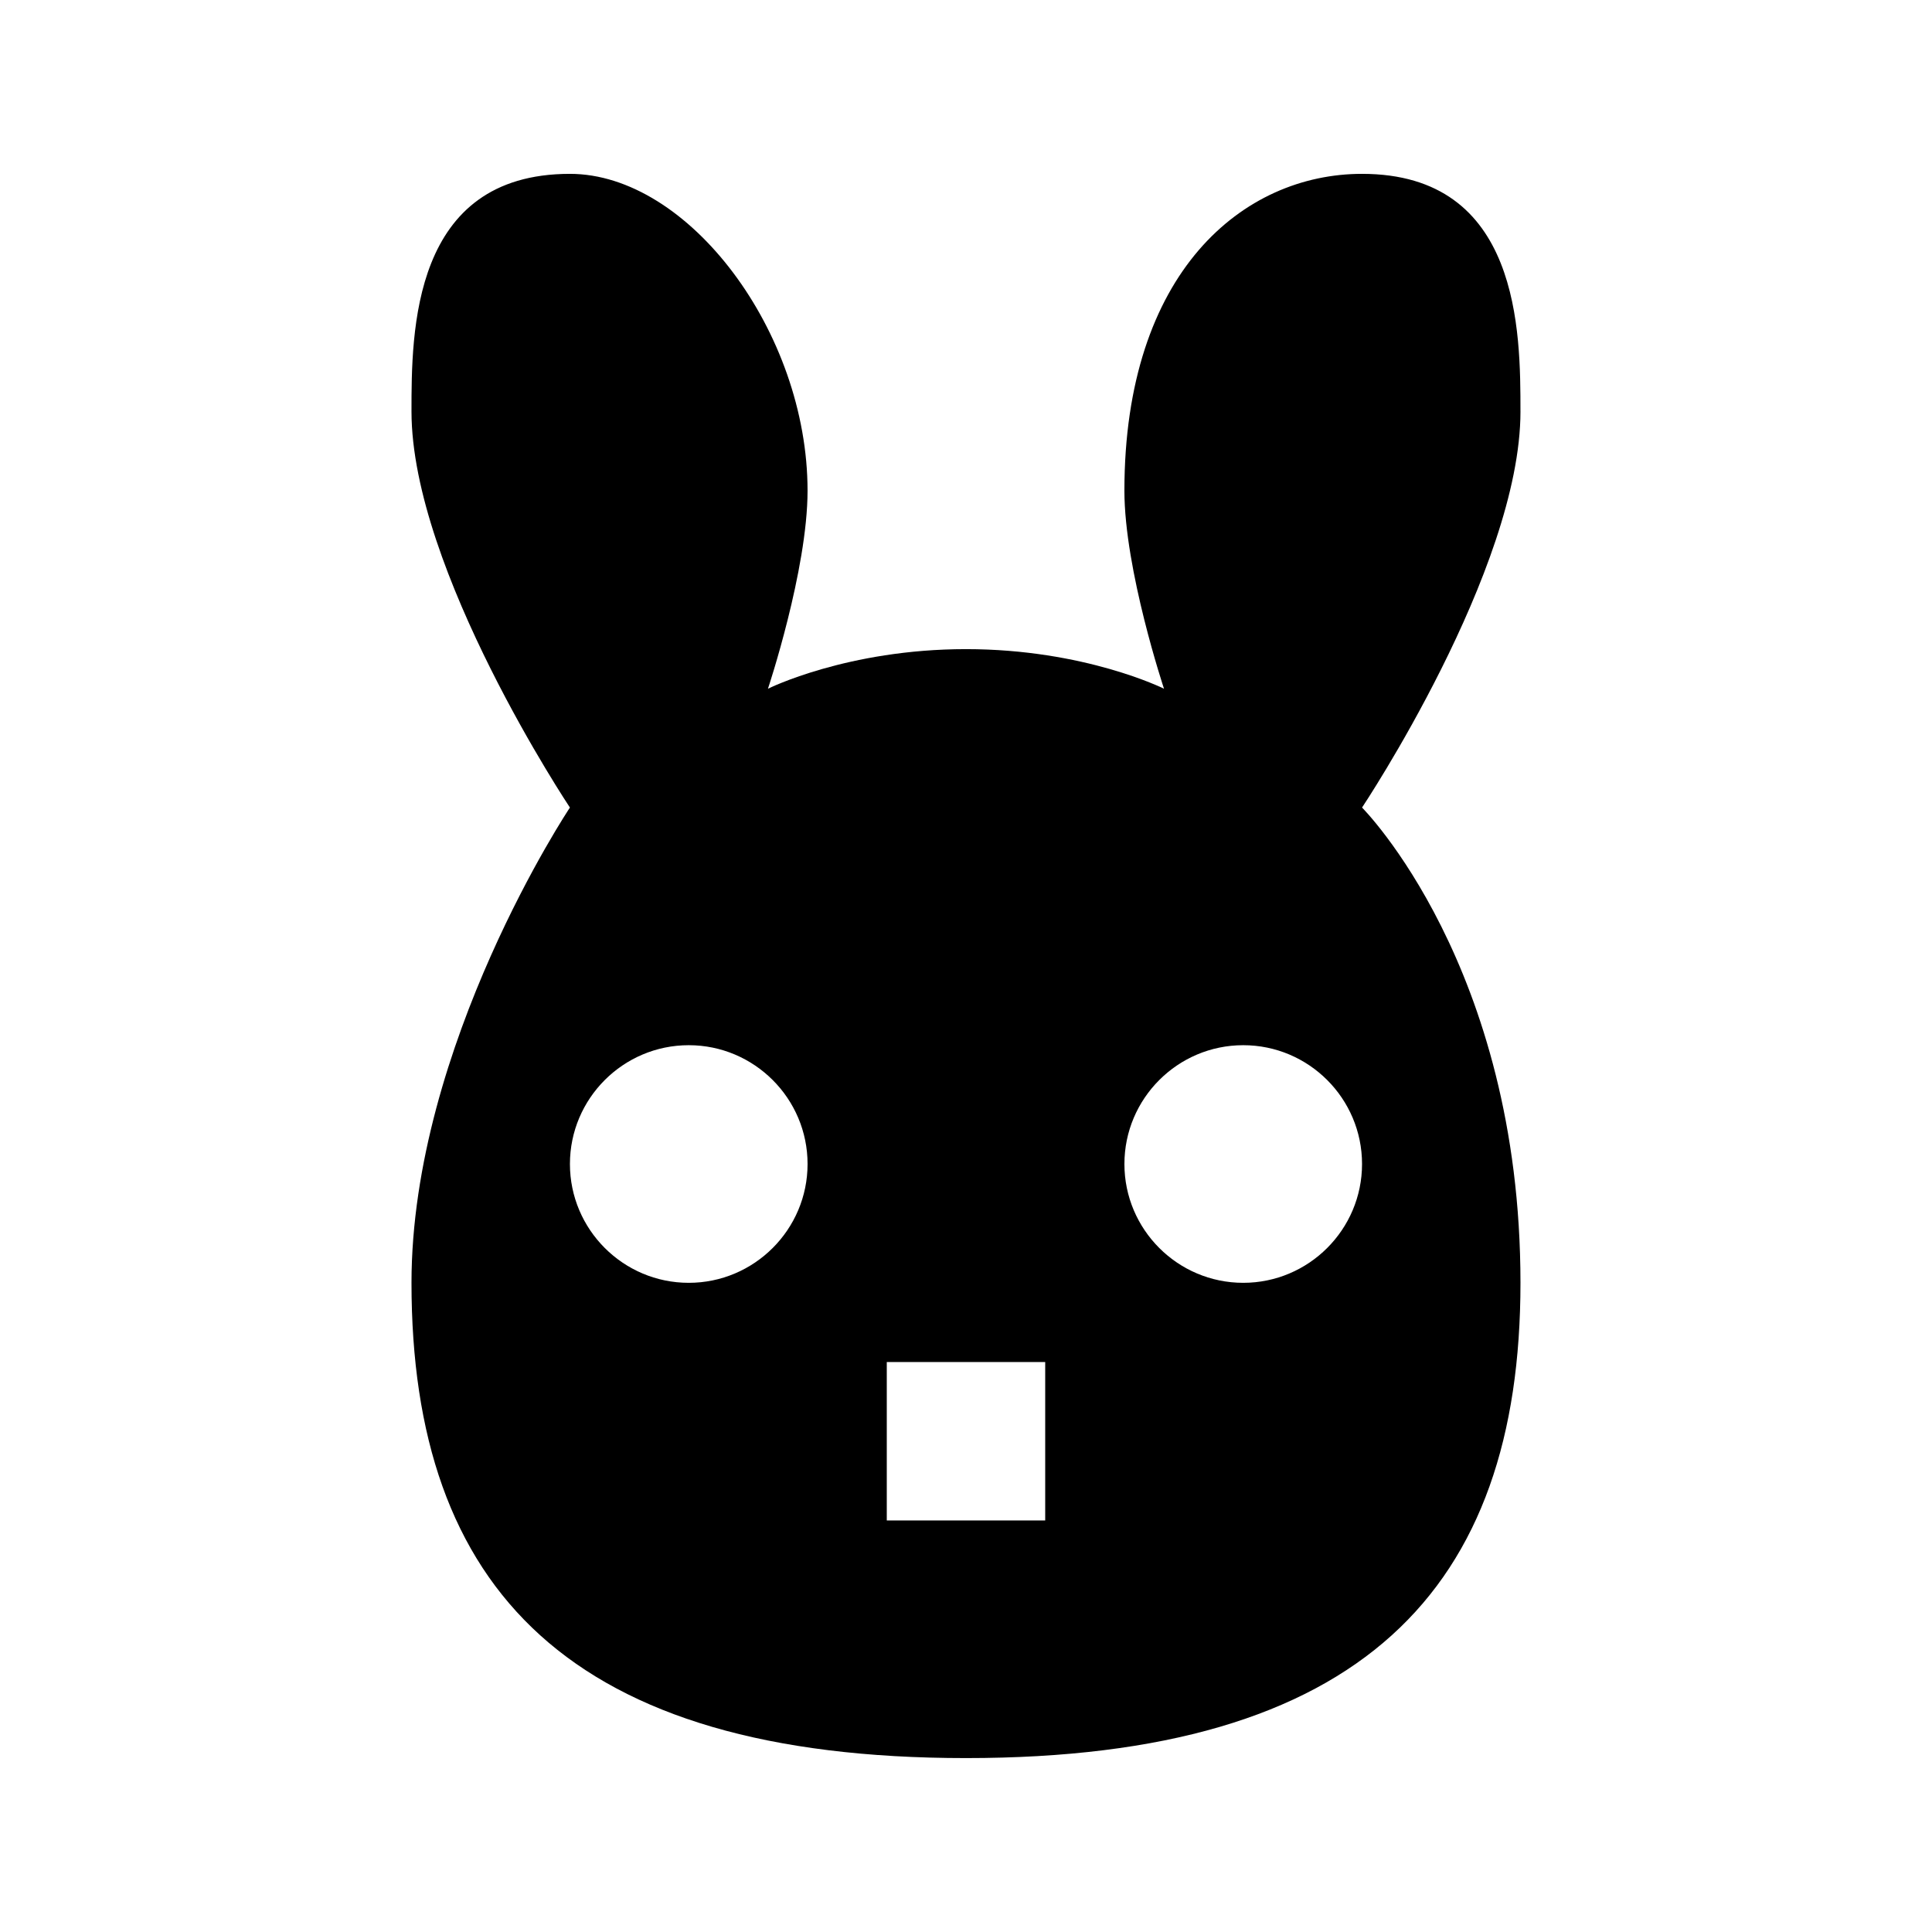
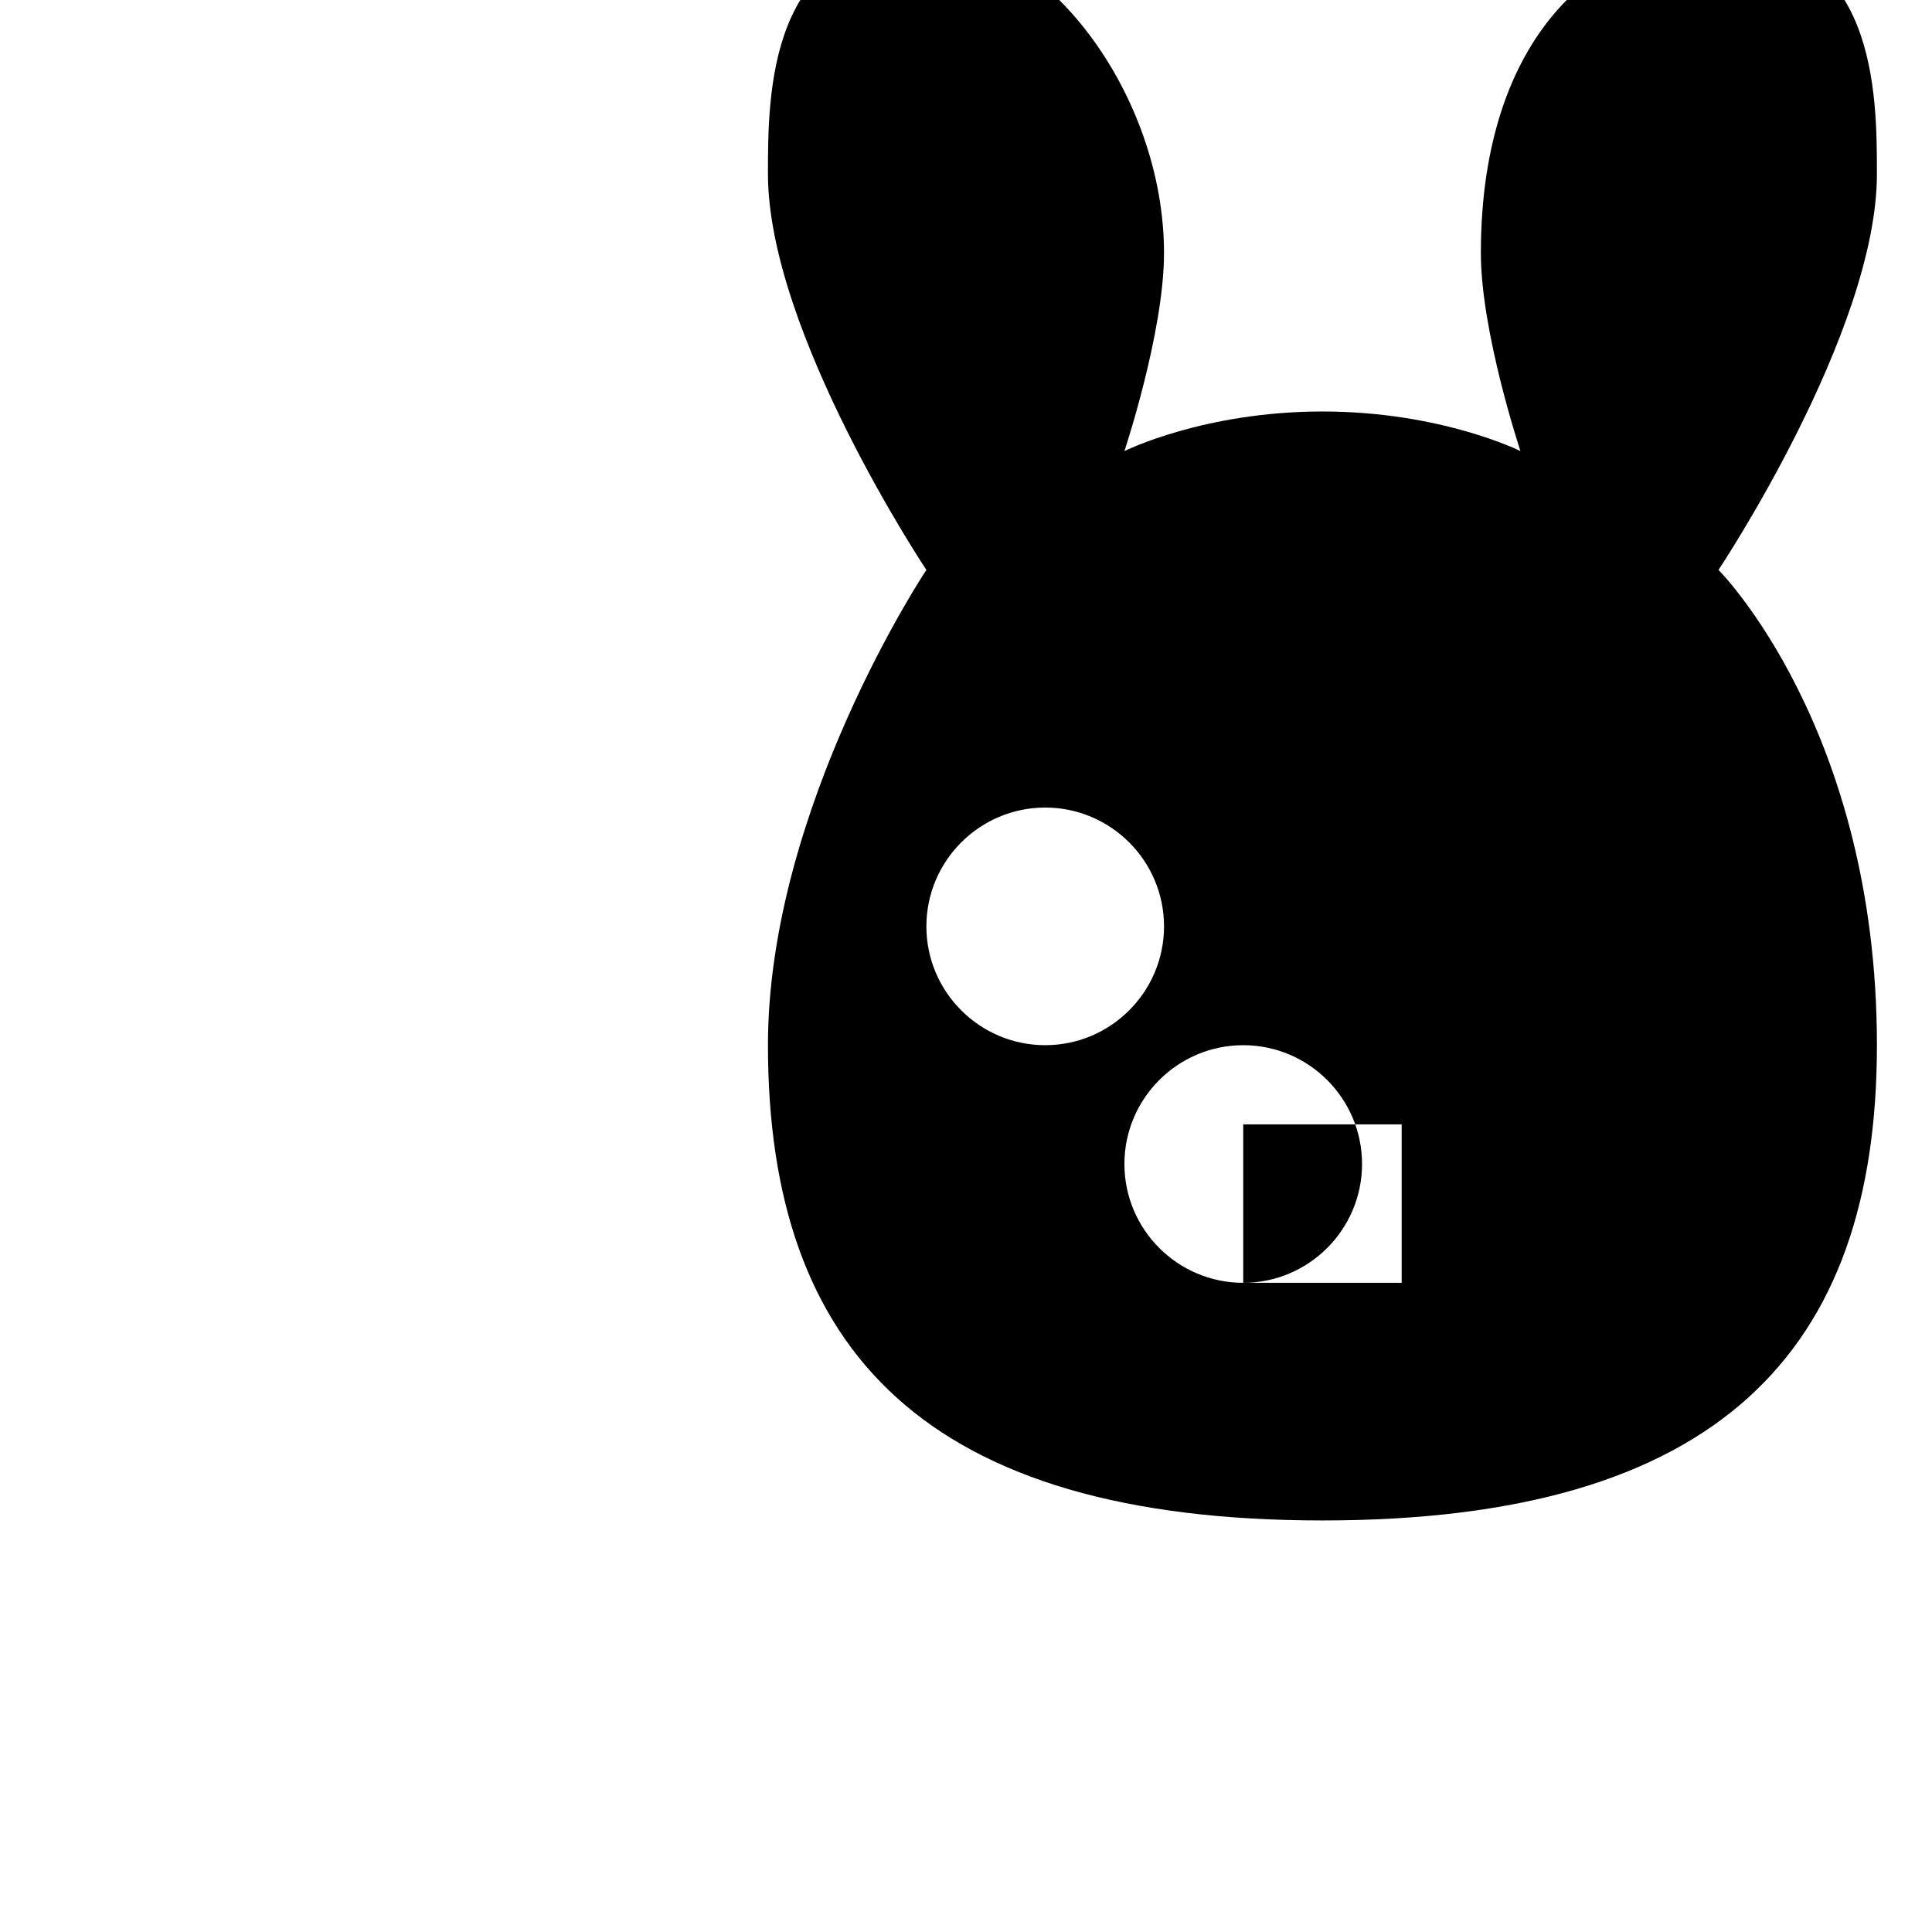
<svg xmlns="http://www.w3.org/2000/svg" fill="#000000" width="800px" height="800px" version="1.1" viewBox="144 144 512 512">
-   <path d="m473.47 483.96c-17.363 0-31.488-14.125-31.488-31.484 0-17.363 14.125-31.488 31.488-31.488 17.359 0 31.484 14.125 31.484 31.488 0 17.359-14.125 31.484-31.484 31.484zm-94.465 62.977h41.984v-41.984h-41.984zm-52.48-62.977c-17.363 0-31.488-14.125-31.488-31.484 0-17.363 14.125-31.488 31.488-31.488 17.359 0 31.488 14.125 31.488 31.488 0 17.359-14.129 31.484-31.488 31.484zm220.41-230.91c0-20.992 0-62.977-41.984-62.977-31.484 0-62.973 25.988-62.973 83.969 0 20.992 10.496 52.48 10.496 52.48s-20.992-10.496-52.48-10.496-52.48 10.496-52.48 10.496 10.496-31.488 10.496-52.48c0-41.984-31.488-83.969-62.977-83.969-41.984 0-41.984 41.984-41.984 62.977 0 41.984 41.984 104.96 41.984 104.96s-41.984 62.977-41.984 125.95c0 81.156 41.984 125.95 146.95 125.95 104.96 0 146.94-44.797 146.94-125.95 0-83.965-41.984-125.95-41.984-125.95s41.984-62.977 41.984-104.96z" fill-rule="evenodd" />
+   <path d="m473.47 483.96c-17.363 0-31.488-14.125-31.488-31.484 0-17.363 14.125-31.488 31.488-31.488 17.359 0 31.484 14.125 31.484 31.488 0 17.359-14.125 31.484-31.484 31.484zh41.984v-41.984h-41.984zm-52.48-62.977c-17.363 0-31.488-14.125-31.488-31.484 0-17.363 14.125-31.488 31.488-31.488 17.359 0 31.488 14.125 31.488 31.488 0 17.359-14.129 31.484-31.488 31.484zm220.41-230.91c0-20.992 0-62.977-41.984-62.977-31.484 0-62.973 25.988-62.973 83.969 0 20.992 10.496 52.48 10.496 52.48s-20.992-10.496-52.48-10.496-52.48 10.496-52.48 10.496 10.496-31.488 10.496-52.48c0-41.984-31.488-83.969-62.977-83.969-41.984 0-41.984 41.984-41.984 62.977 0 41.984 41.984 104.96 41.984 104.96s-41.984 62.977-41.984 125.95c0 81.156 41.984 125.95 146.95 125.95 104.96 0 146.94-44.797 146.94-125.95 0-83.965-41.984-125.95-41.984-125.95s41.984-62.977 41.984-104.96z" fill-rule="evenodd" />
</svg>